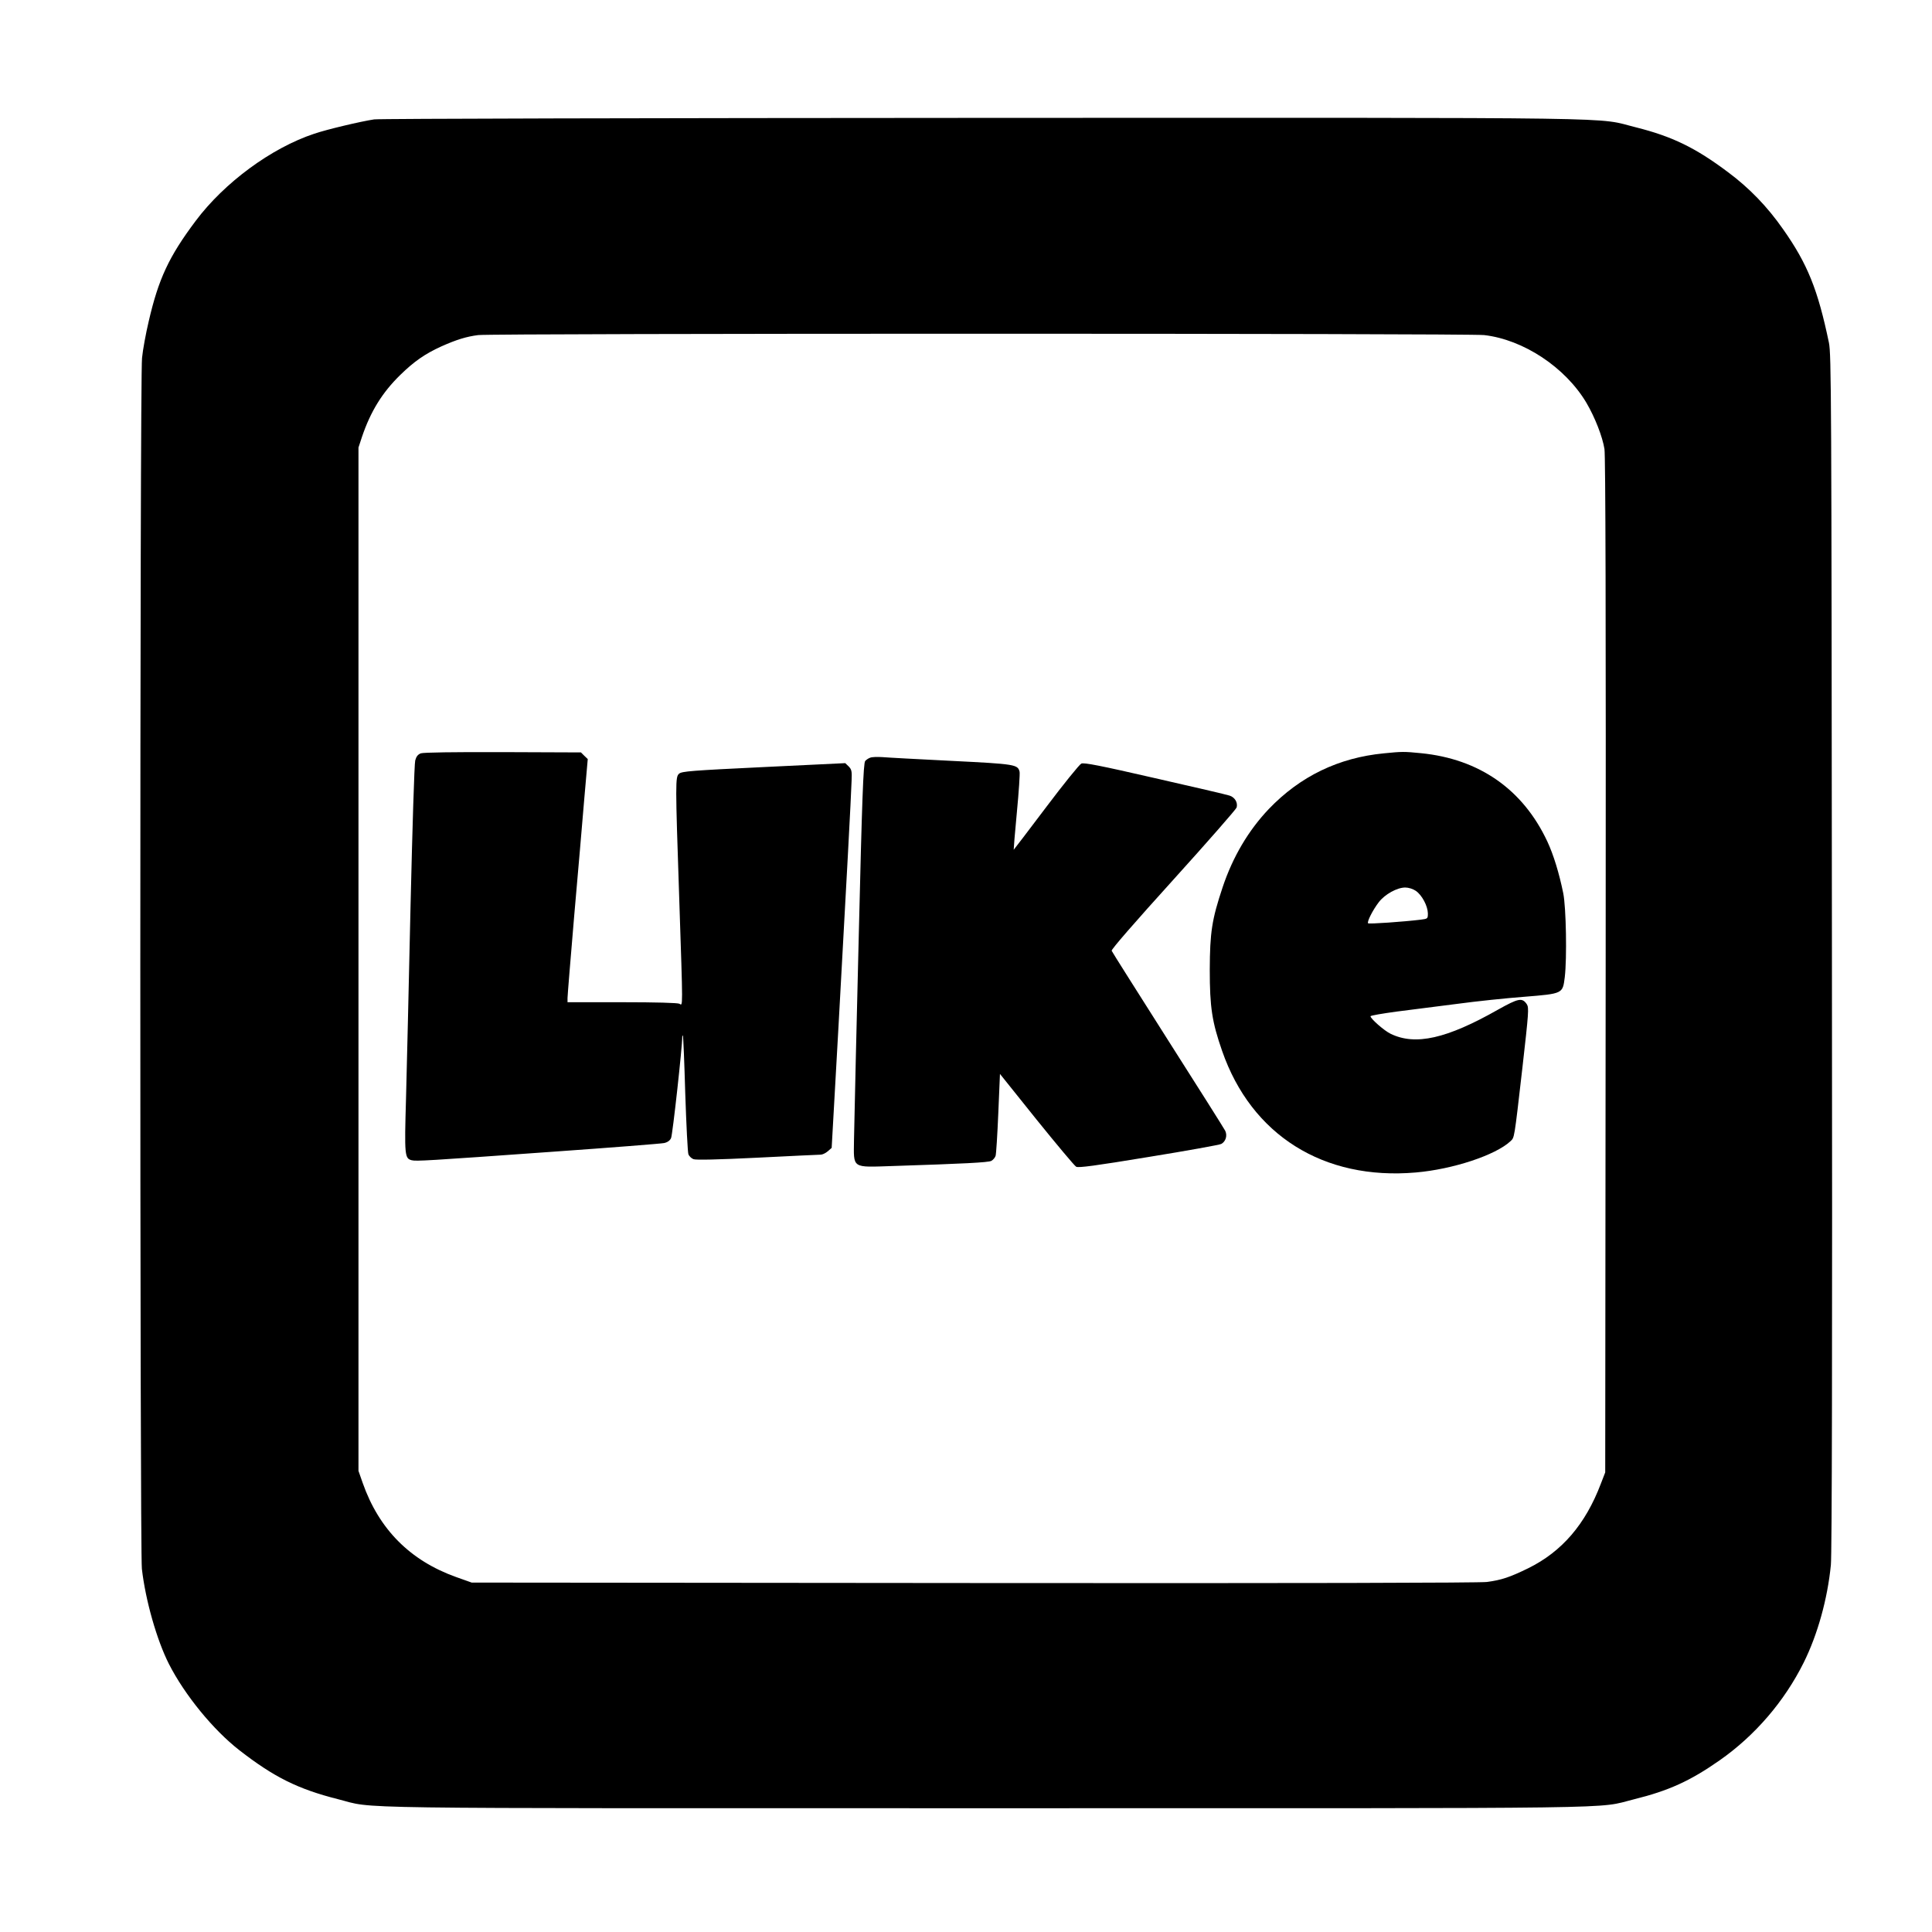
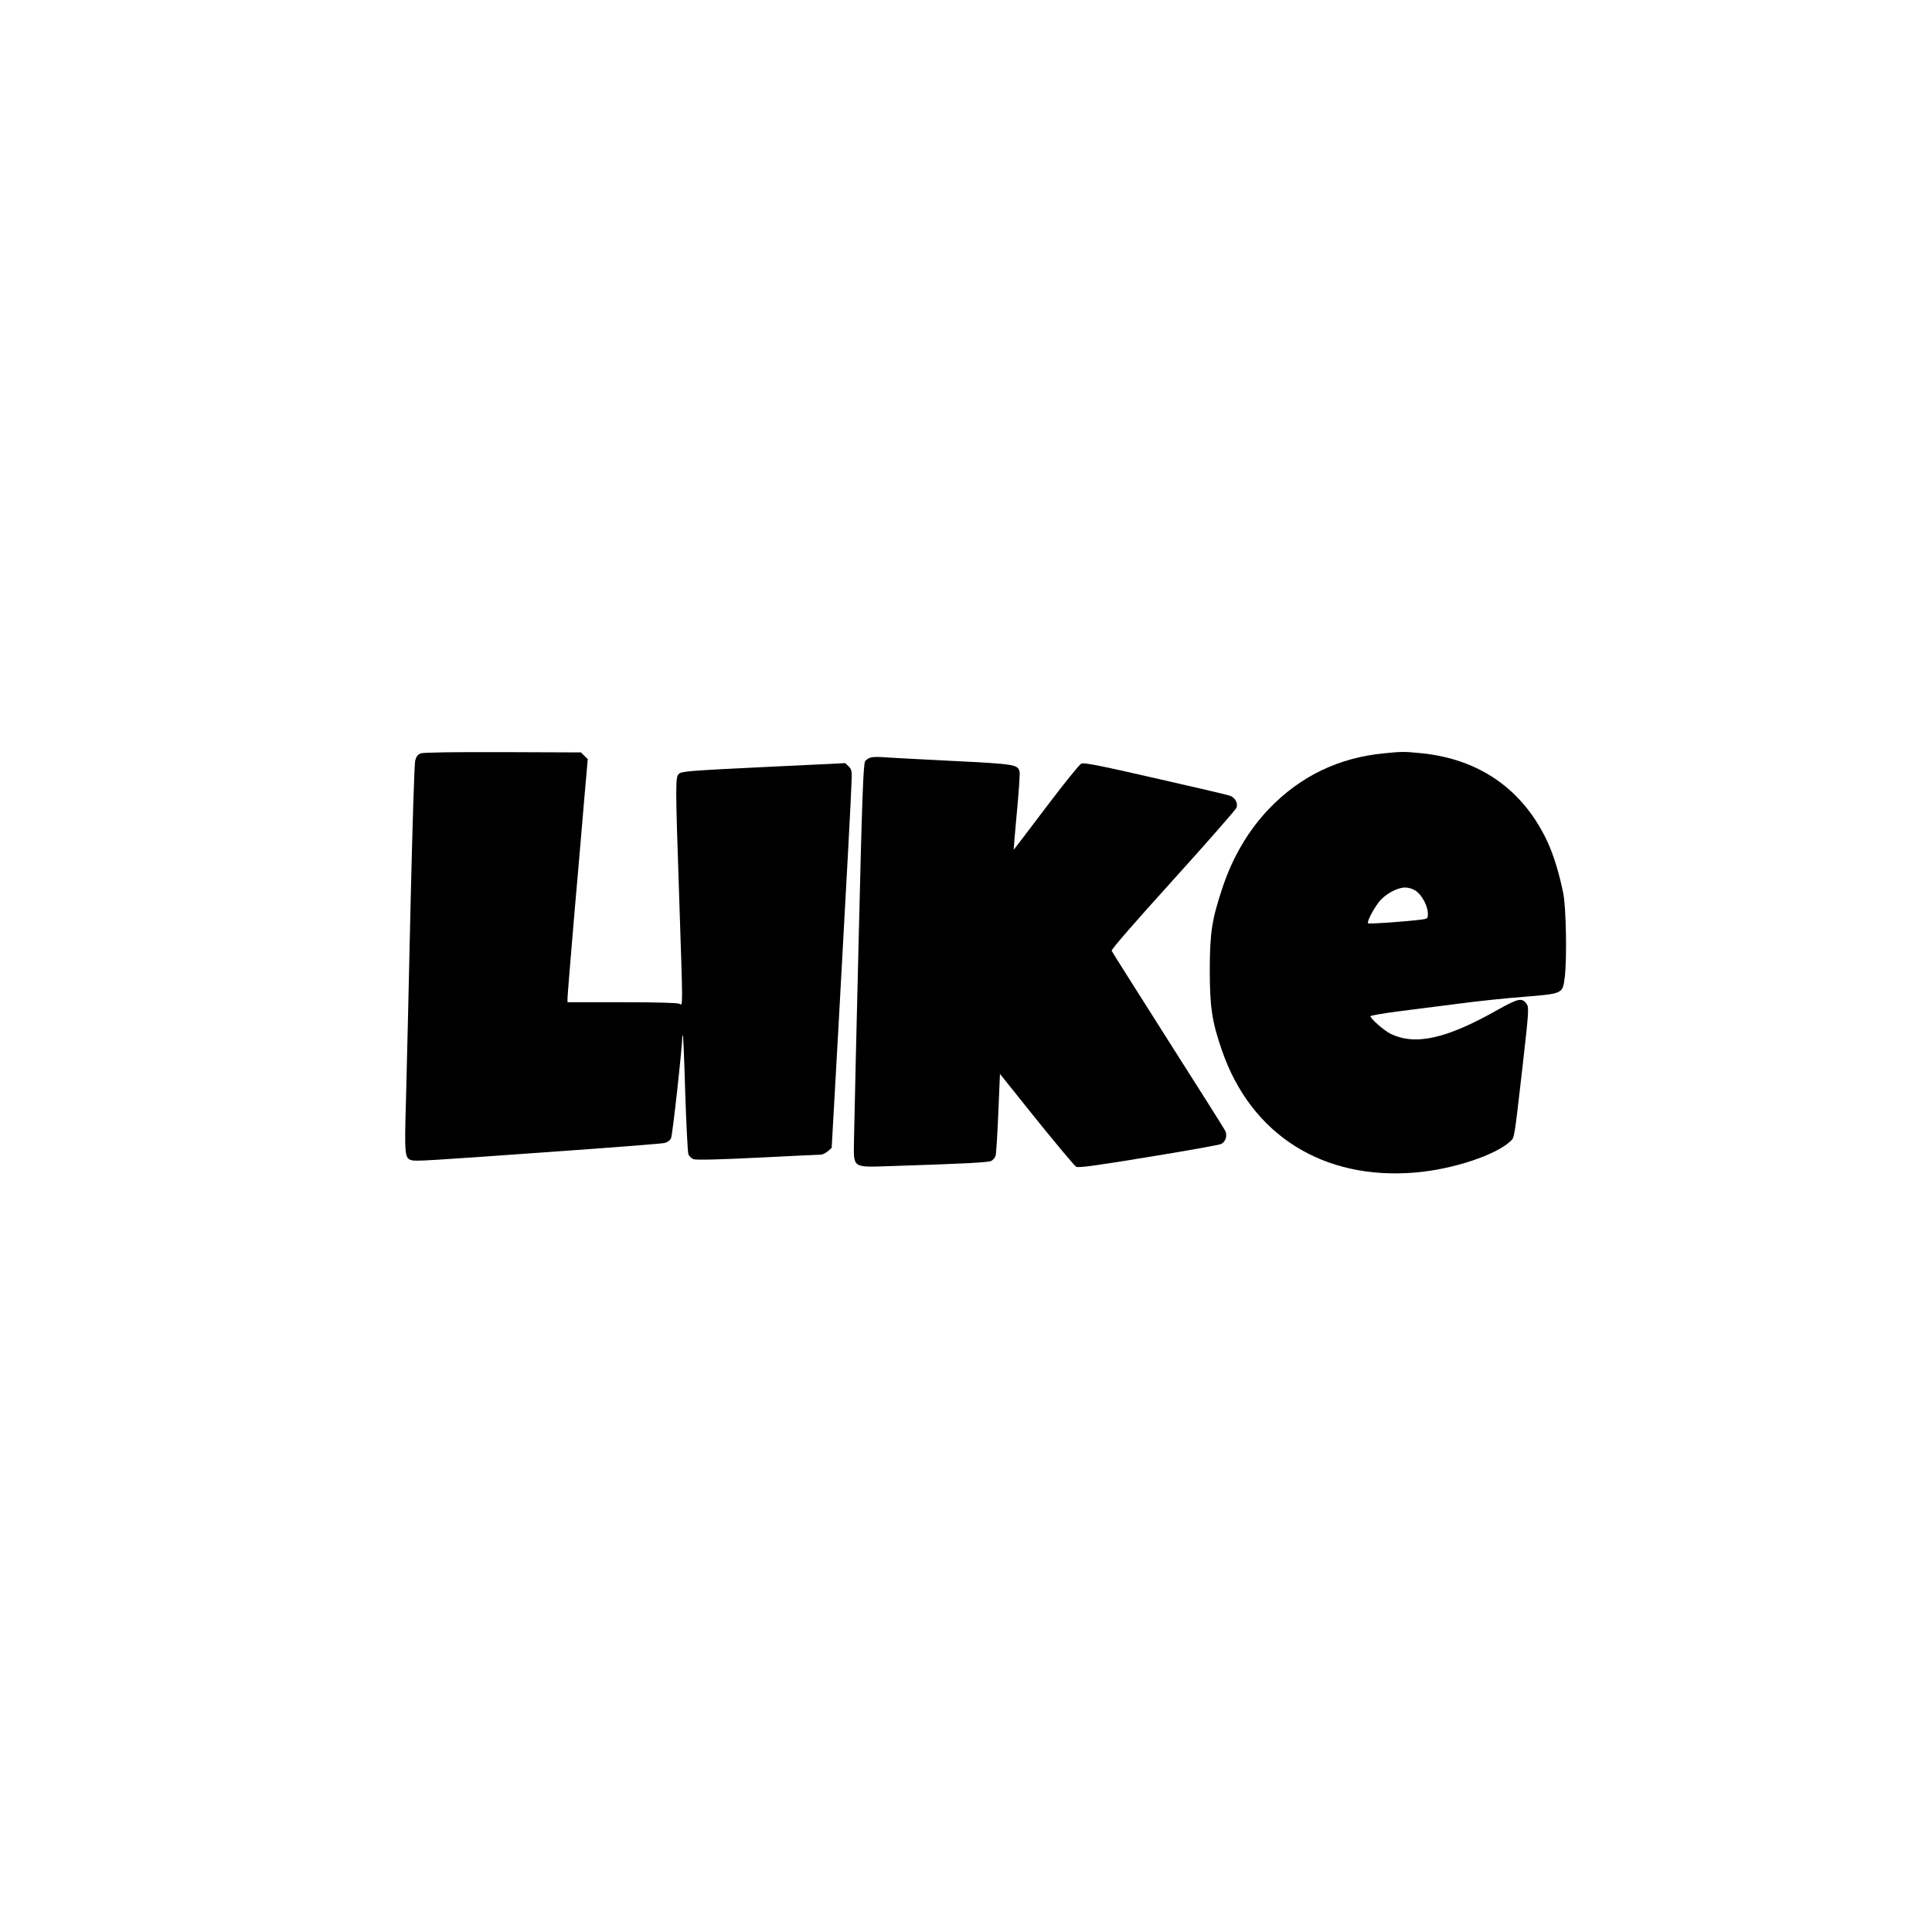
<svg xmlns="http://www.w3.org/2000/svg" version="1.0" width="1280pt" height="1280pt" viewBox="0 0 1280 1280" preserveAspectRatio="xMidYMid meet">
  <g transform="translate(0,1280) scale(0.1,-0.1)" fill="#000000" stroke="none">
-     <path d="M2479 12009 c-87 -13 -312 -66 -397 -95 -284 -94 -596 -324 -786 -578 -177 -236 -246 -384 -311 -666 -19 -80 -39 -189 -44 -242 -15 -133 -15 -7896 -1 -8022 24 -209 99 -472 179 -630 105 -206 294 -437 466 -571 230 -179 389 -258 654 -325 258 -65 -91 -60 4296 -60 4372 0 4031 -5 4290 59 230 57 372 121 569 259 234 164 428 390 556 647 92 185 158 422 180 647 7 69 10 1412 7 4058 -3 3717 -4 3960 -20 4040 -73 350 -141 521 -304 752 -104 149 -224 273 -364 377 -217 163 -371 237 -609 297 -279 69 80 64 -4320 63 -2192 -1 -4010 -5 -4041 -10z m7354 -1429 c260 -30 537 -213 677 -448 57 -97 107 -225 120 -307 7 -49 10 -1075 8 -3425 l-3 -3355 -29 -75 c-102 -269 -258 -450 -481 -560 -123 -60 -177 -78 -274 -91 -50 -6 -1237 -9 -3401 -7 l-3325 3 -104 37 c-304 109 -510 316 -618 623 l-28 80 0 3390 0 3390 23 70 c57 169 135 295 254 411 91 89 164 140 272 189 101 45 166 65 244 75 103 12 6560 12 6665 0z" />
    <path d="M2788 7809 c-20 -8 -30 -21 -37 -47 -6 -20 -19 -453 -31 -962 -11 -509 -25 -1083 -30 -1277 -11 -379 -9 -398 38 -410 31 -7 91 -4 942 57 382 27 711 53 730 57 23 5 39 17 46 33 10 20 75 612 74 669 0 8 2 12 4 10 3 -2 10 -175 16 -384 7 -209 16 -390 21 -403 5 -12 20 -27 34 -32 16 -6 160 -3 422 10 219 11 408 20 420 20 12 0 33 10 48 23 l25 22 45 800 c53 954 84 1533 87 1632 3 64 0 75 -19 95 l-23 22 -540 -26 c-479 -23 -543 -28 -561 -44 -25 -22 -25 -54 1 -824 25 -756 25 -713 1 -700 -13 6 -151 10 -380 10 l-361 0 0 28 c0 15 20 259 44 542 25 283 55 633 67 778 l23 263 -23 22 -22 22 -517 2 c-329 1 -527 -2 -544 -8z" />
    <path d="M9169 7809 c-301 -29 -555 -152 -763 -369 -135 -142 -239 -318 -306 -519 -71 -213 -84 -297 -85 -546 0 -248 15 -346 82 -538 194 -558 672 -858 1283 -805 245 21 529 115 627 207 27 26 24 5 79 484 42 369 44 400 30 423 -31 46 -55 41 -191 -35 -340 -193 -548 -240 -712 -160 -42 20 -133 100 -133 116 0 5 78 18 173 31 94 12 274 35 400 51 125 17 325 38 445 47 258 21 255 20 269 130 15 126 9 460 -10 556 -27 132 -64 254 -106 344 -162 345 -451 546 -837 584 -111 11 -125 11 -245 -1z m211 -911 c41 -28 79 -100 80 -149 0 -36 -1 -36 -47 -42 -115 -14 -344 -30 -349 -24 -9 9 31 88 71 140 40 52 121 97 175 97 22 0 51 -9 70 -22z" />
    <path d="M5765 7780 c-12 -4 -26 -14 -33 -22 -12 -15 -21 -259 -42 -1138 -6 -239 -15 -613 -20 -830 -5 -217 -10 -460 -12 -539 -2 -197 -20 -185 262 -176 461 15 628 23 648 34 11 6 24 21 28 33 4 12 12 140 18 283 l11 260 242 -302 c134 -166 252 -307 263 -313 16 -8 123 6 481 65 253 41 469 80 480 86 30 16 42 56 26 88 -7 14 -178 285 -380 602 -201 317 -369 582 -372 590 -3 9 151 186 409 471 227 251 416 467 419 478 9 33 -12 68 -47 79 -17 6 -240 58 -496 116 -361 83 -469 104 -486 96 -12 -5 -118 -136 -234 -290 -117 -155 -213 -281 -214 -281 -1 0 8 111 21 248 13 136 21 257 18 269 -12 48 -27 51 -450 72 -220 11 -427 22 -460 25 -33 2 -69 1 -80 -4z" />
  </g>
</svg>